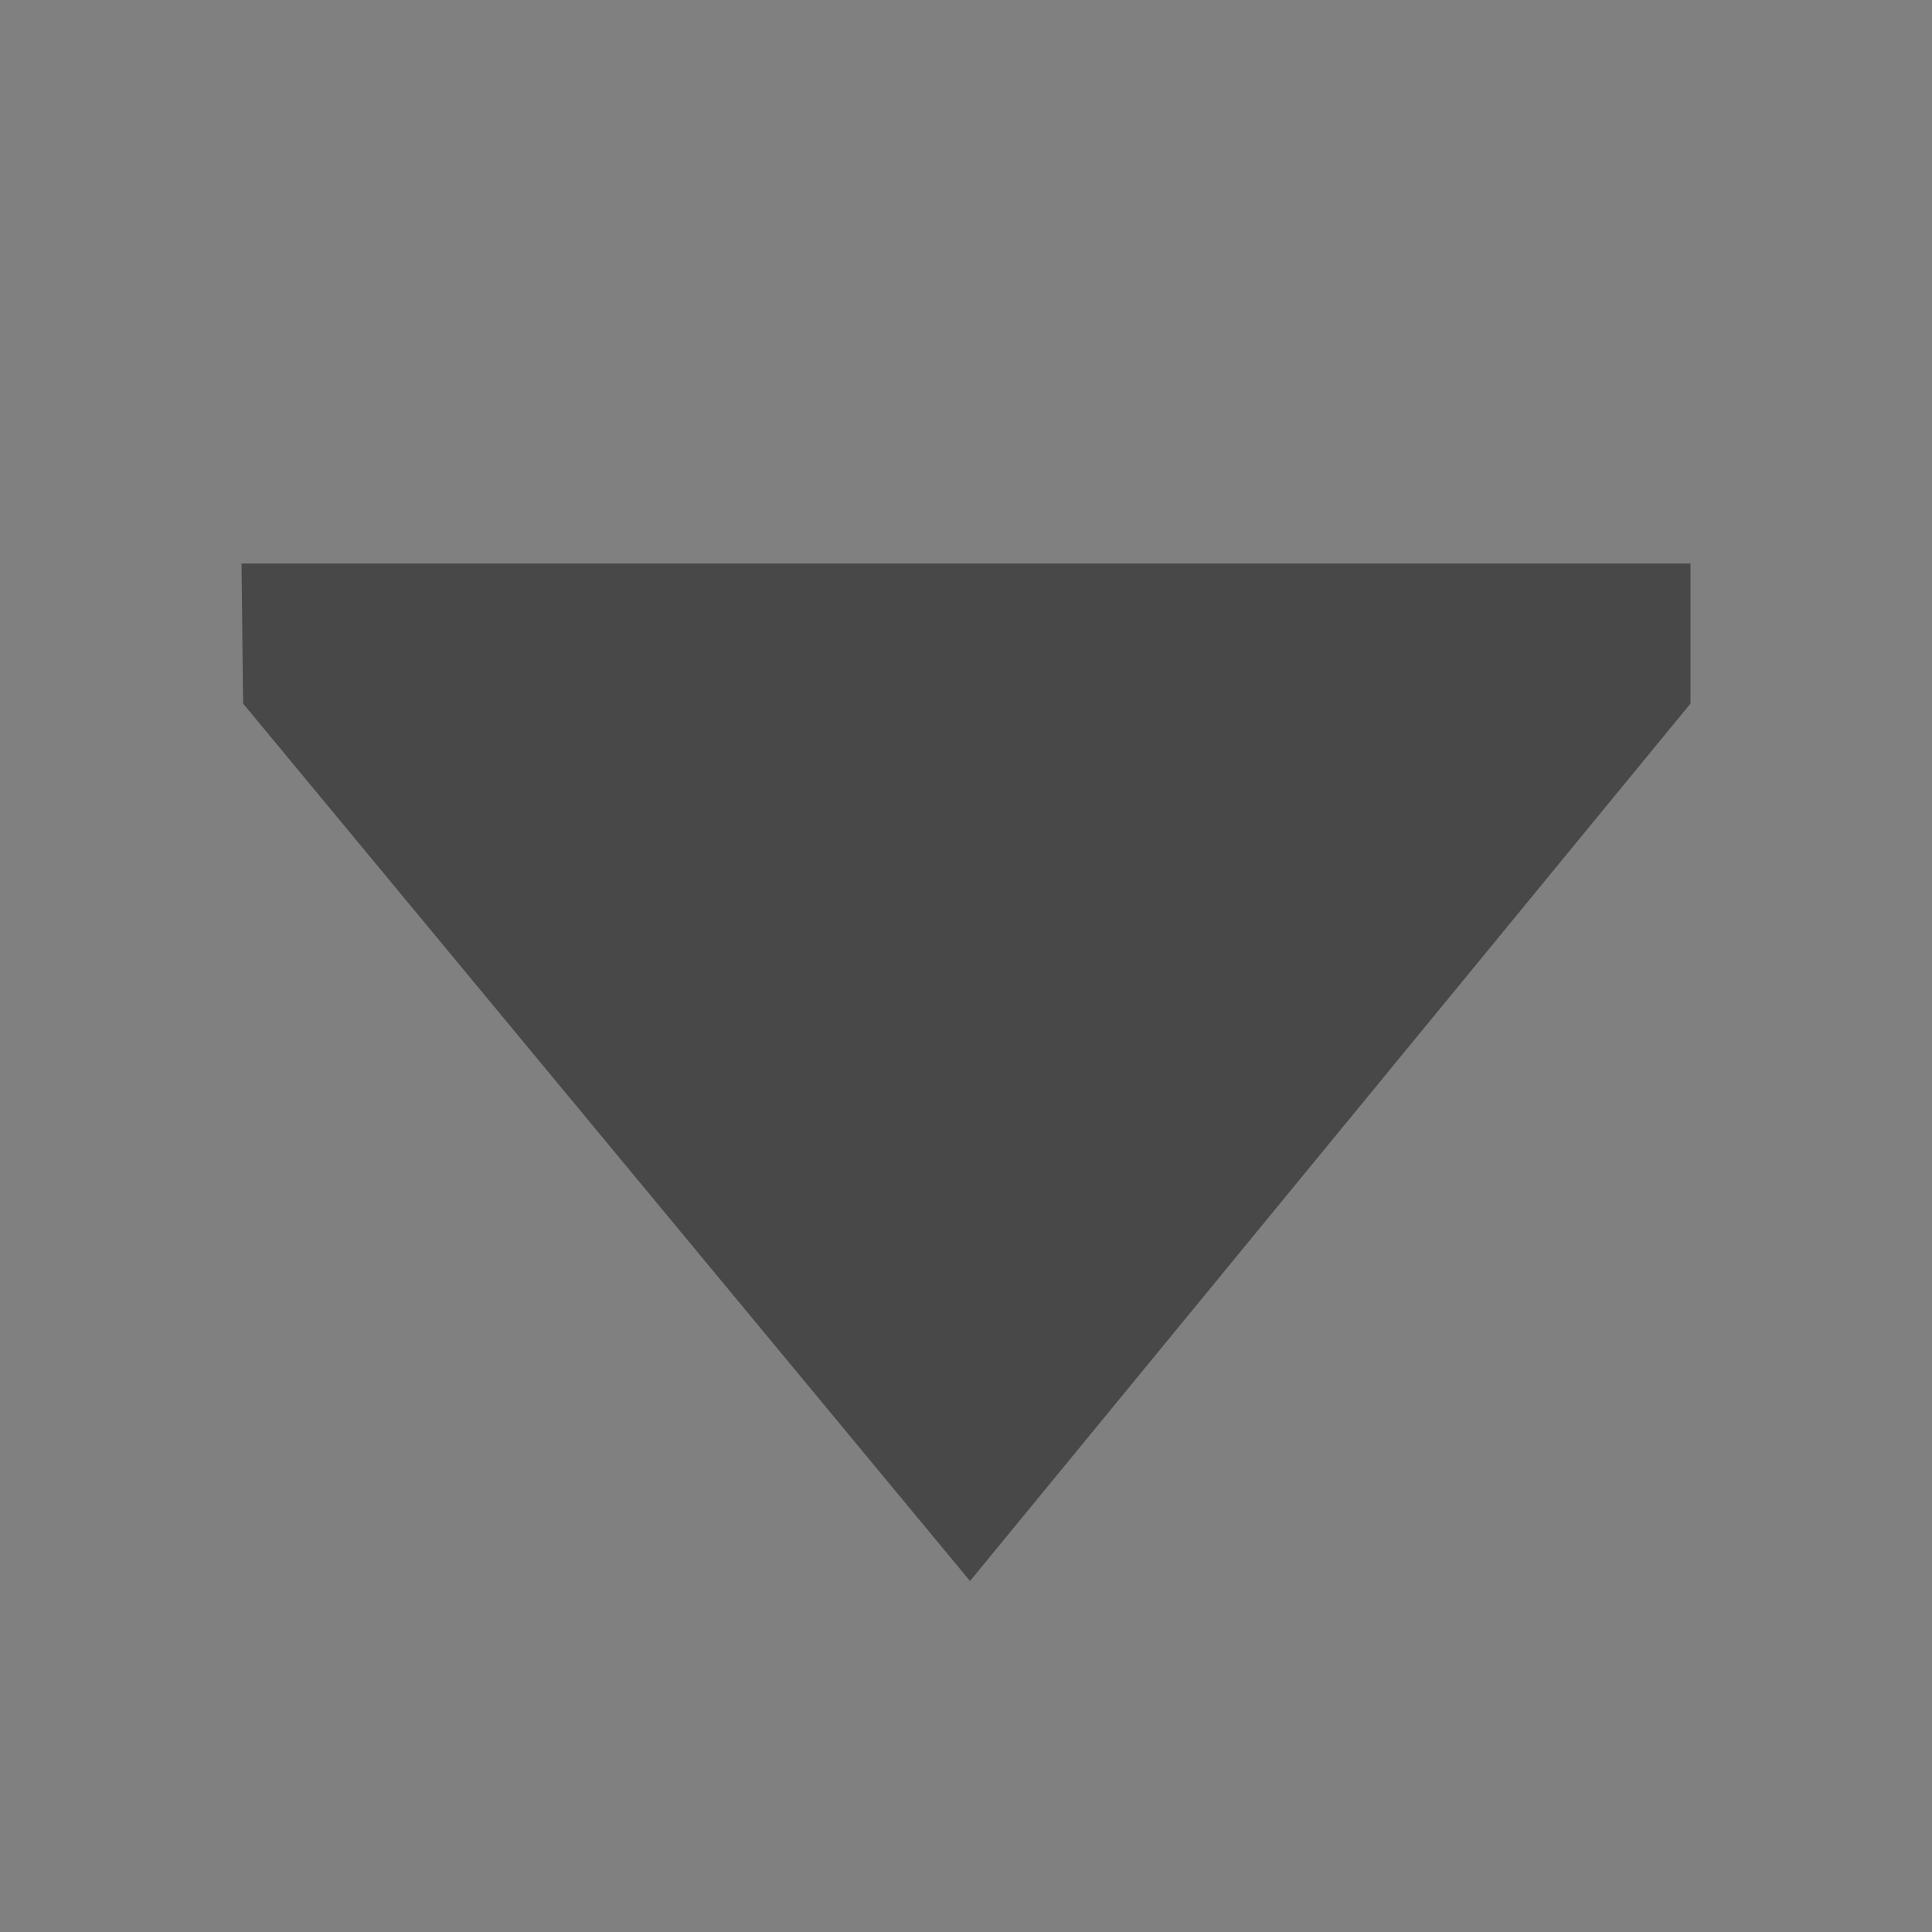
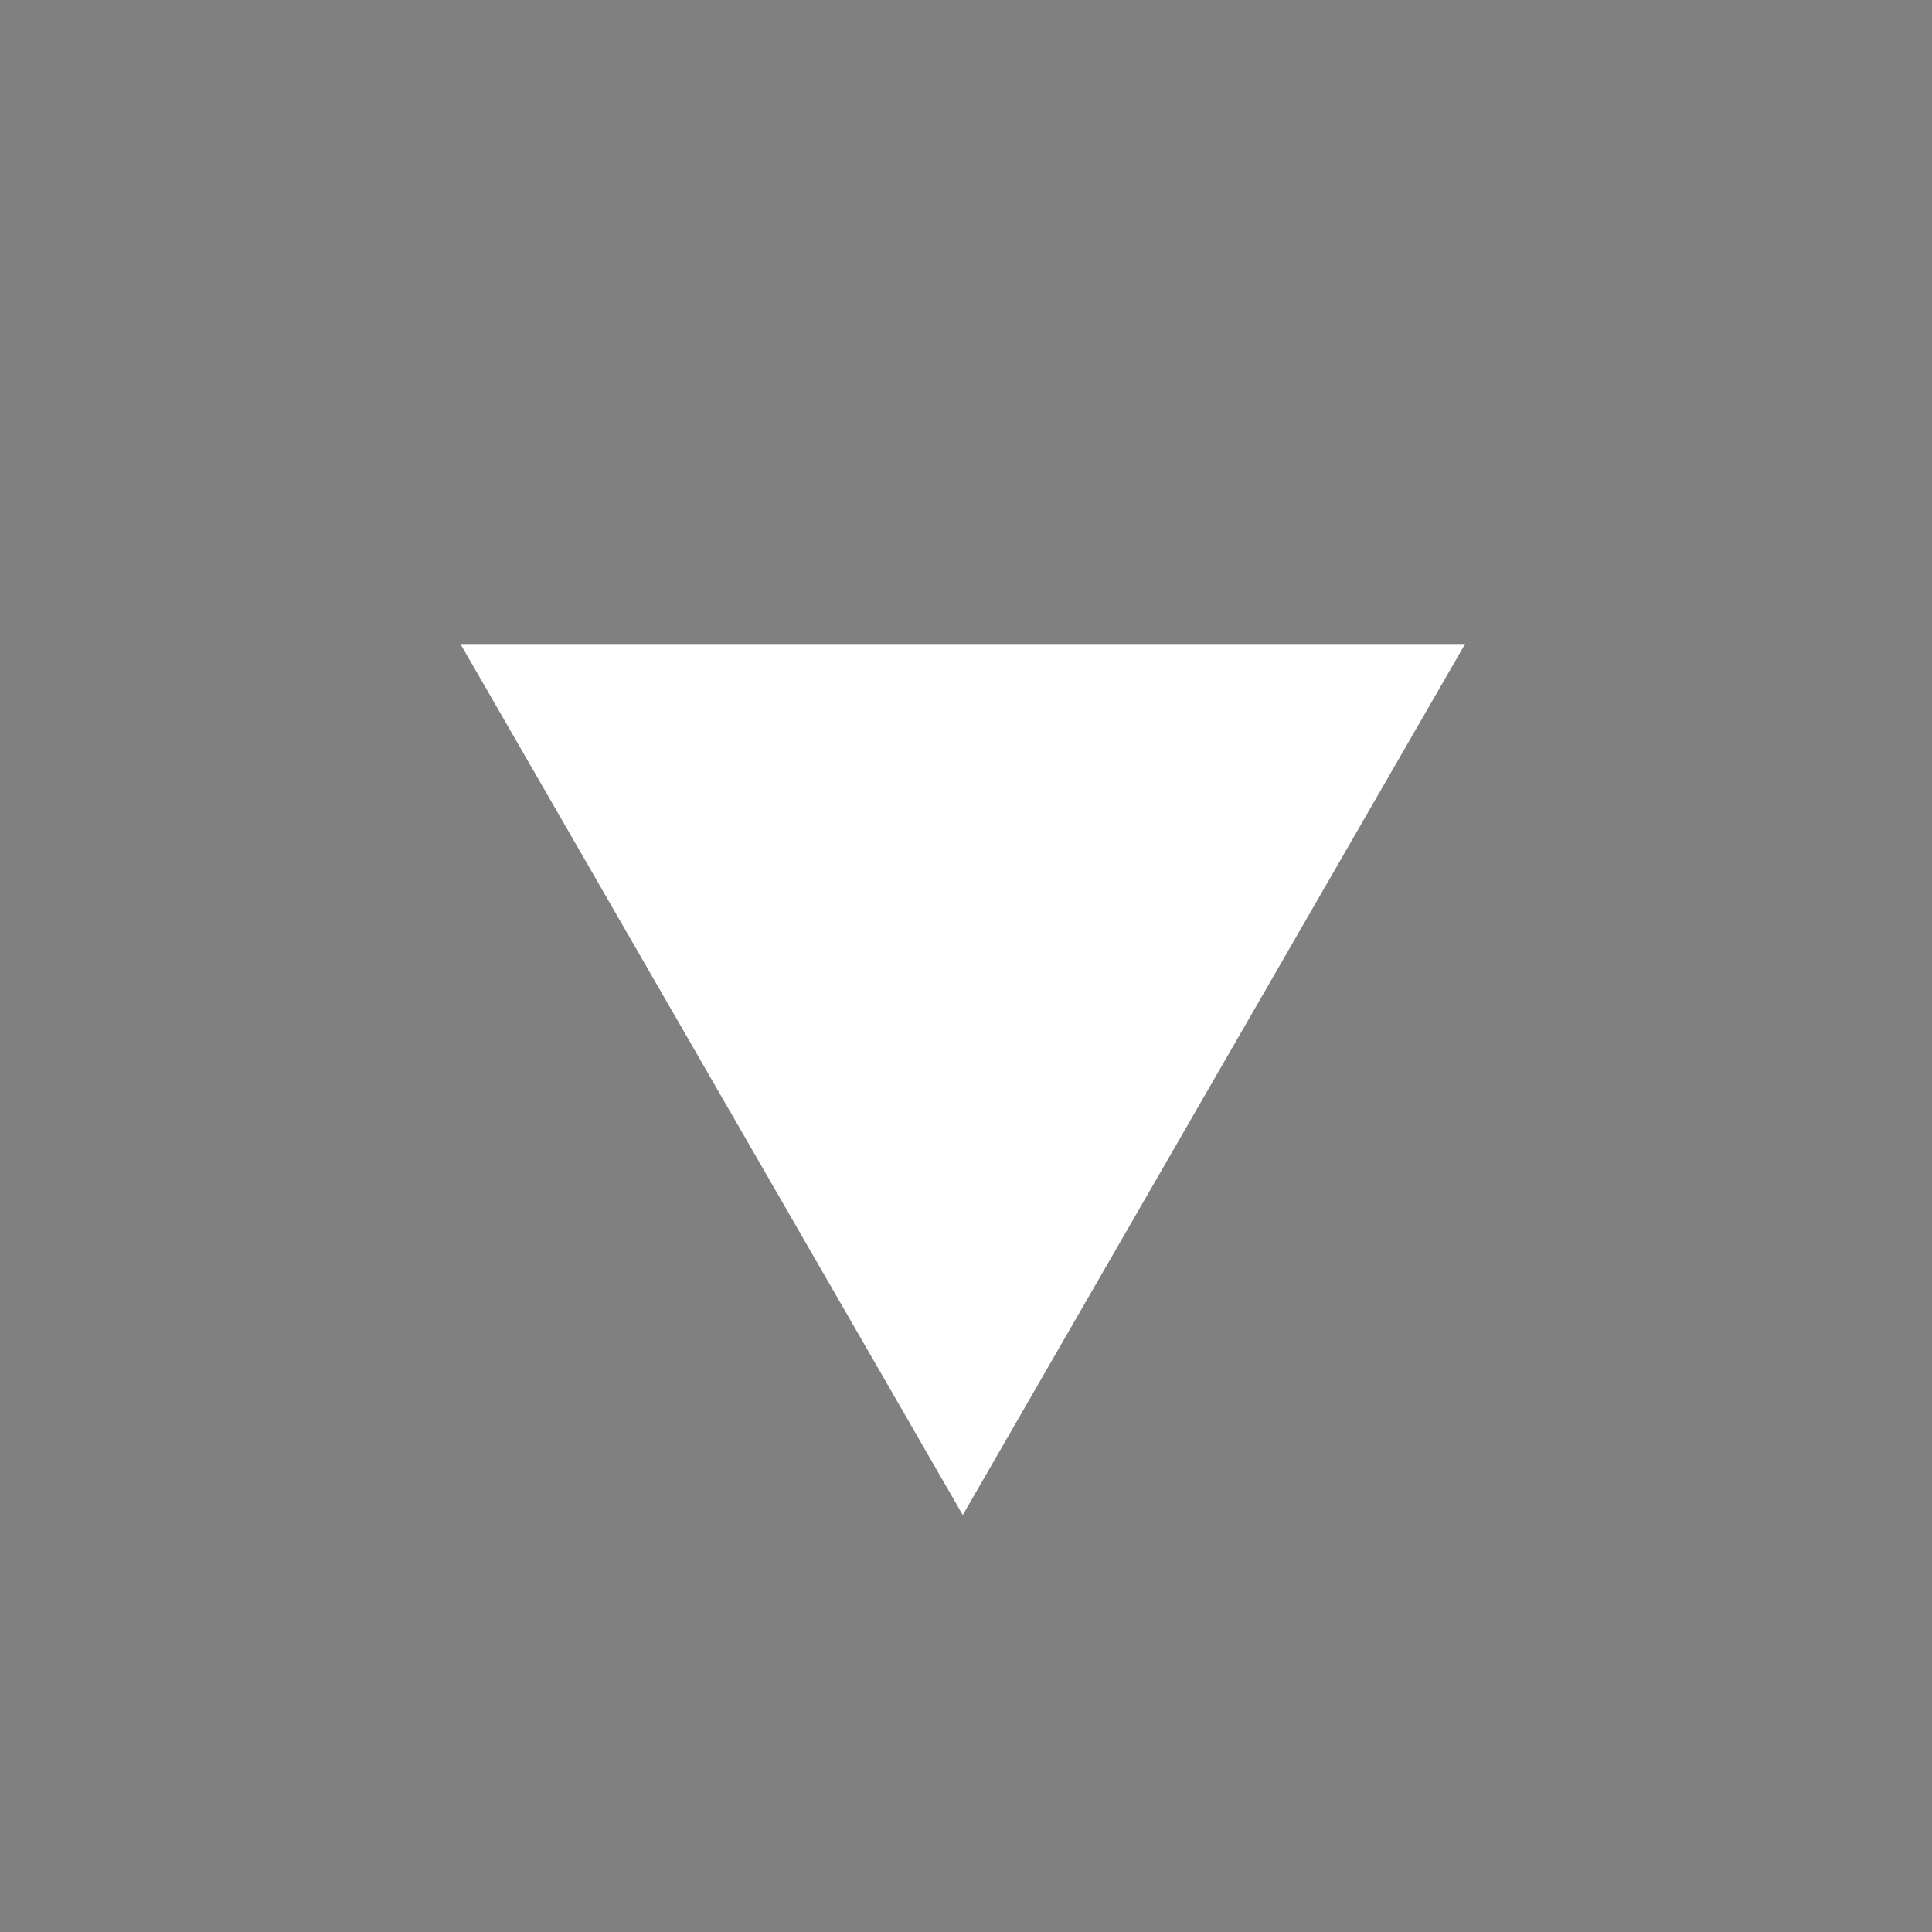
<svg xmlns="http://www.w3.org/2000/svg" height="24" width="24">
  <rect width="100%" height="100%" fill="#808080" stroke="none" />
  <path d="m18.2 8-3.12 5.41-3.12 5.41-3.12-5.41-3.12-5.41 6.24 0z" fill="#fff" />
-   <path d="m3 7h18v1.74l-8.95 10.9-9.03-10.9z" fill="#484848" />
</svg>